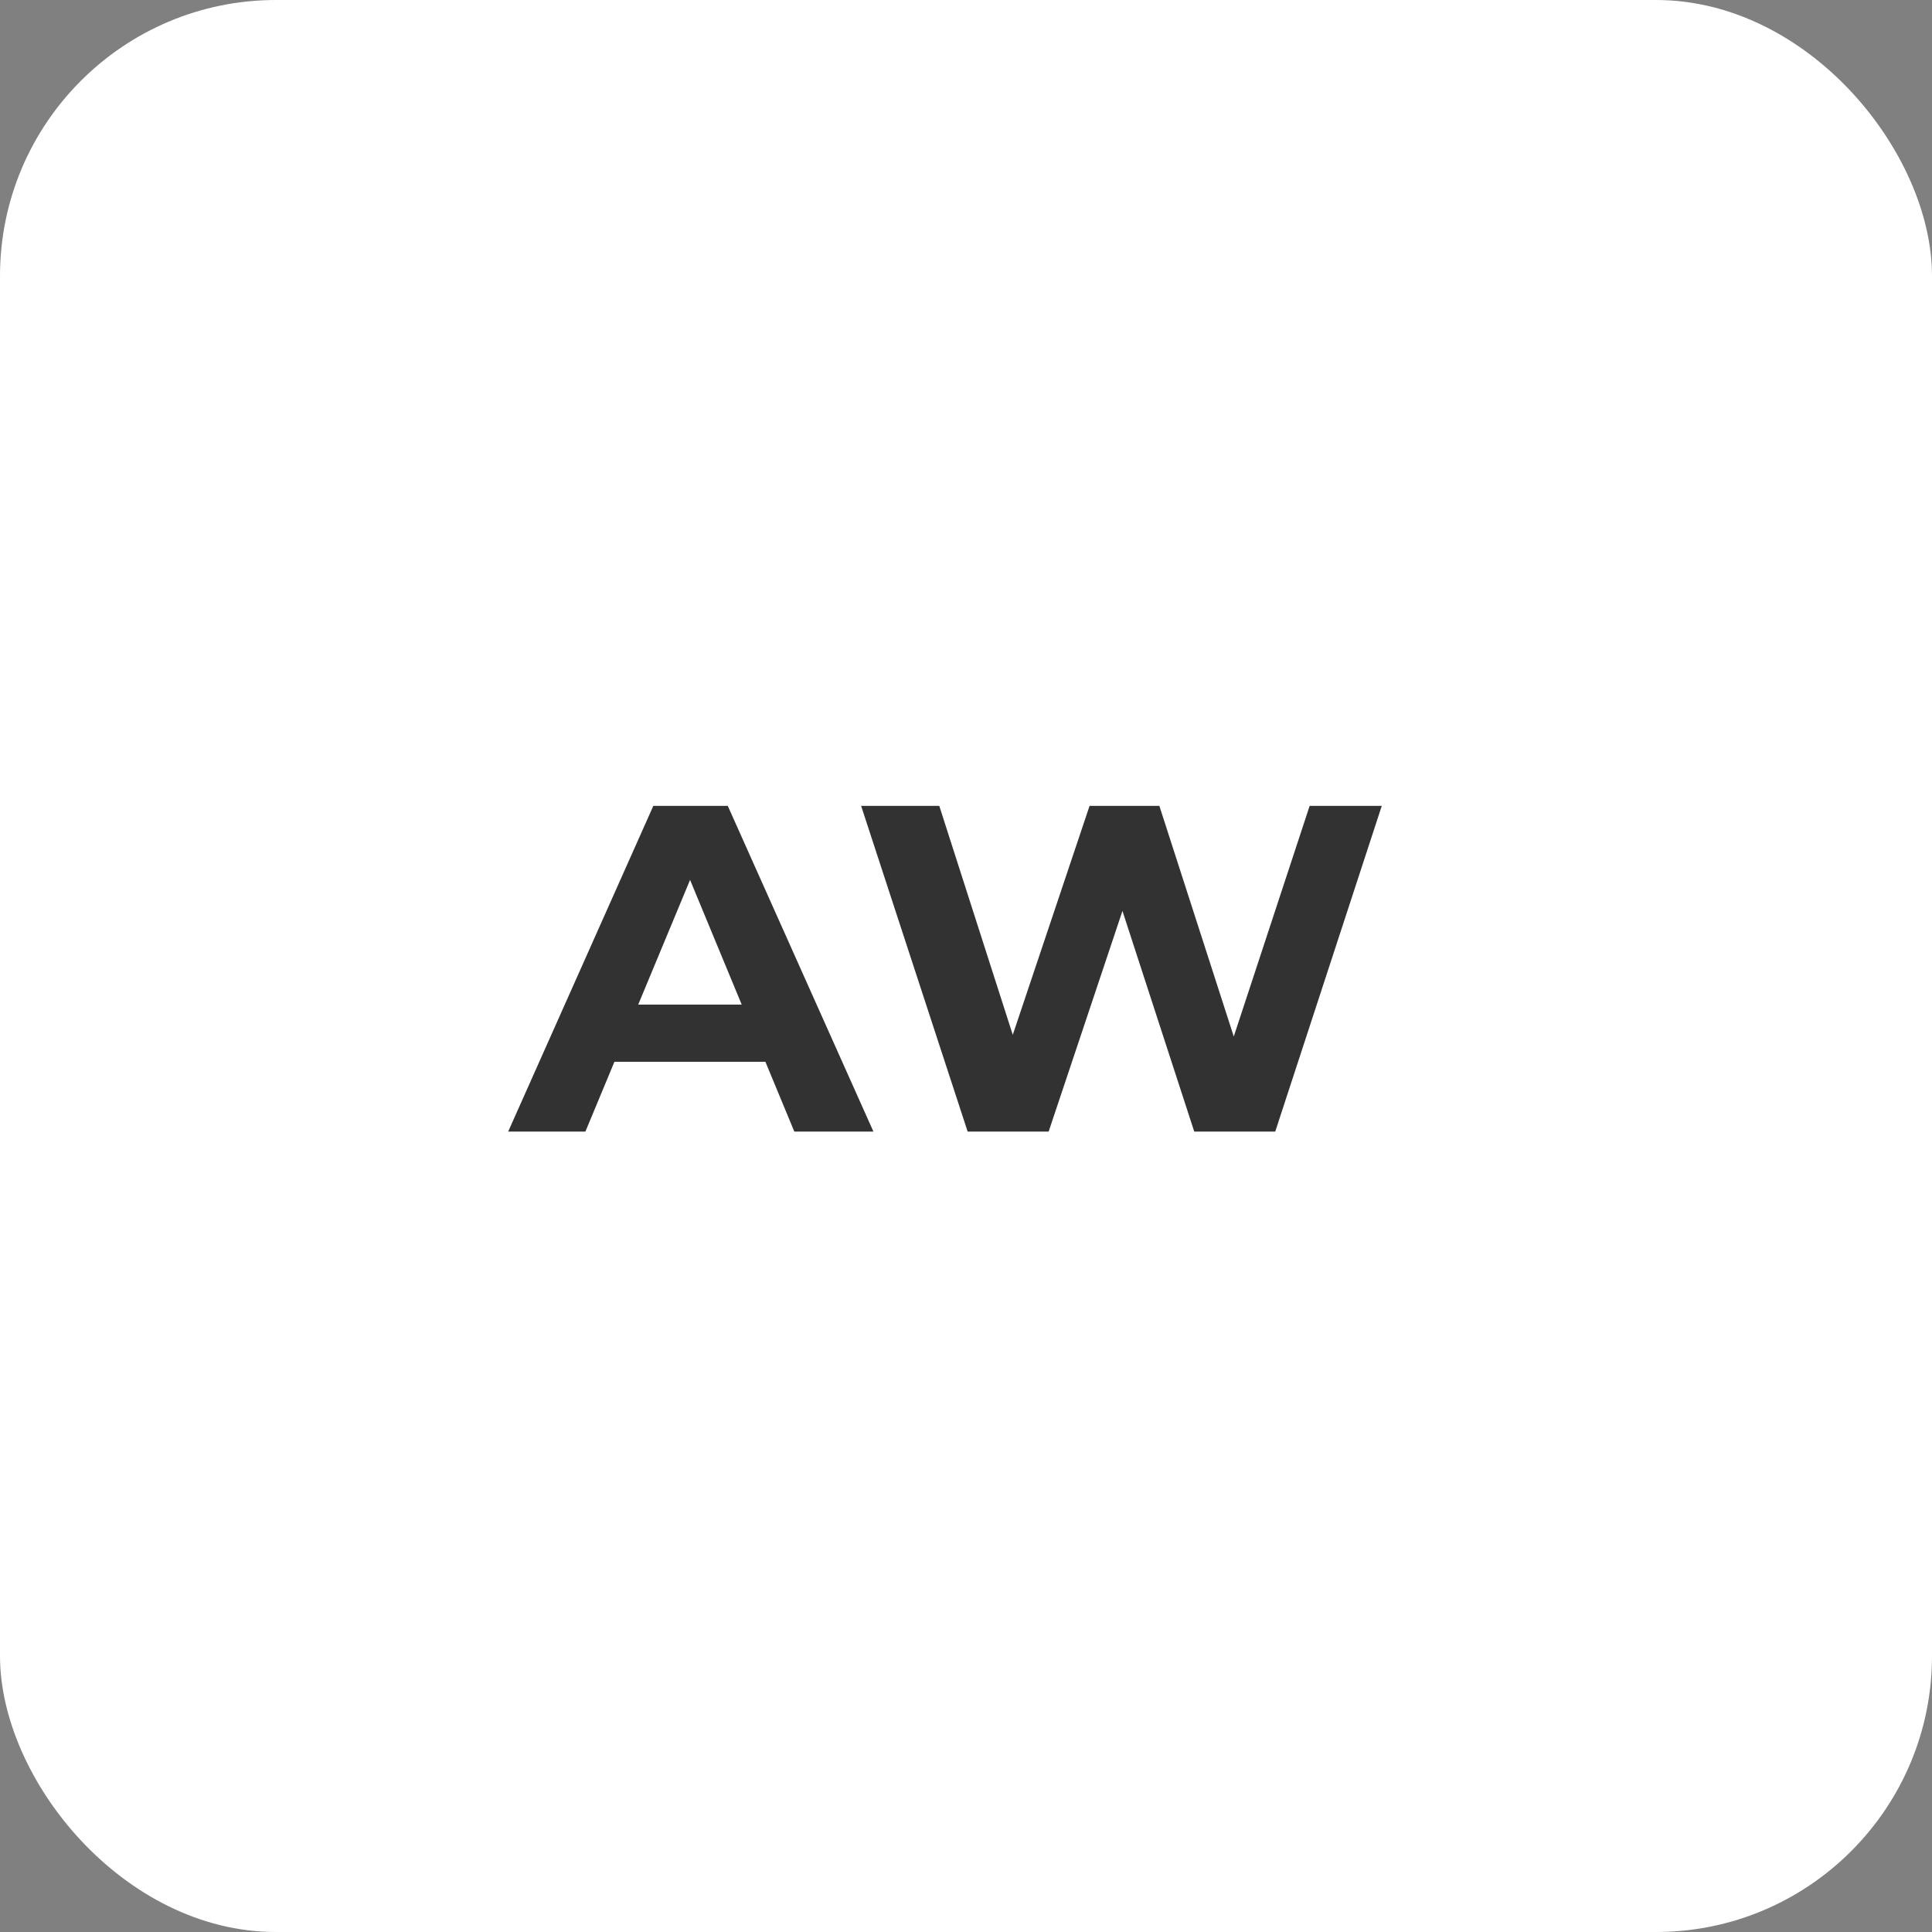
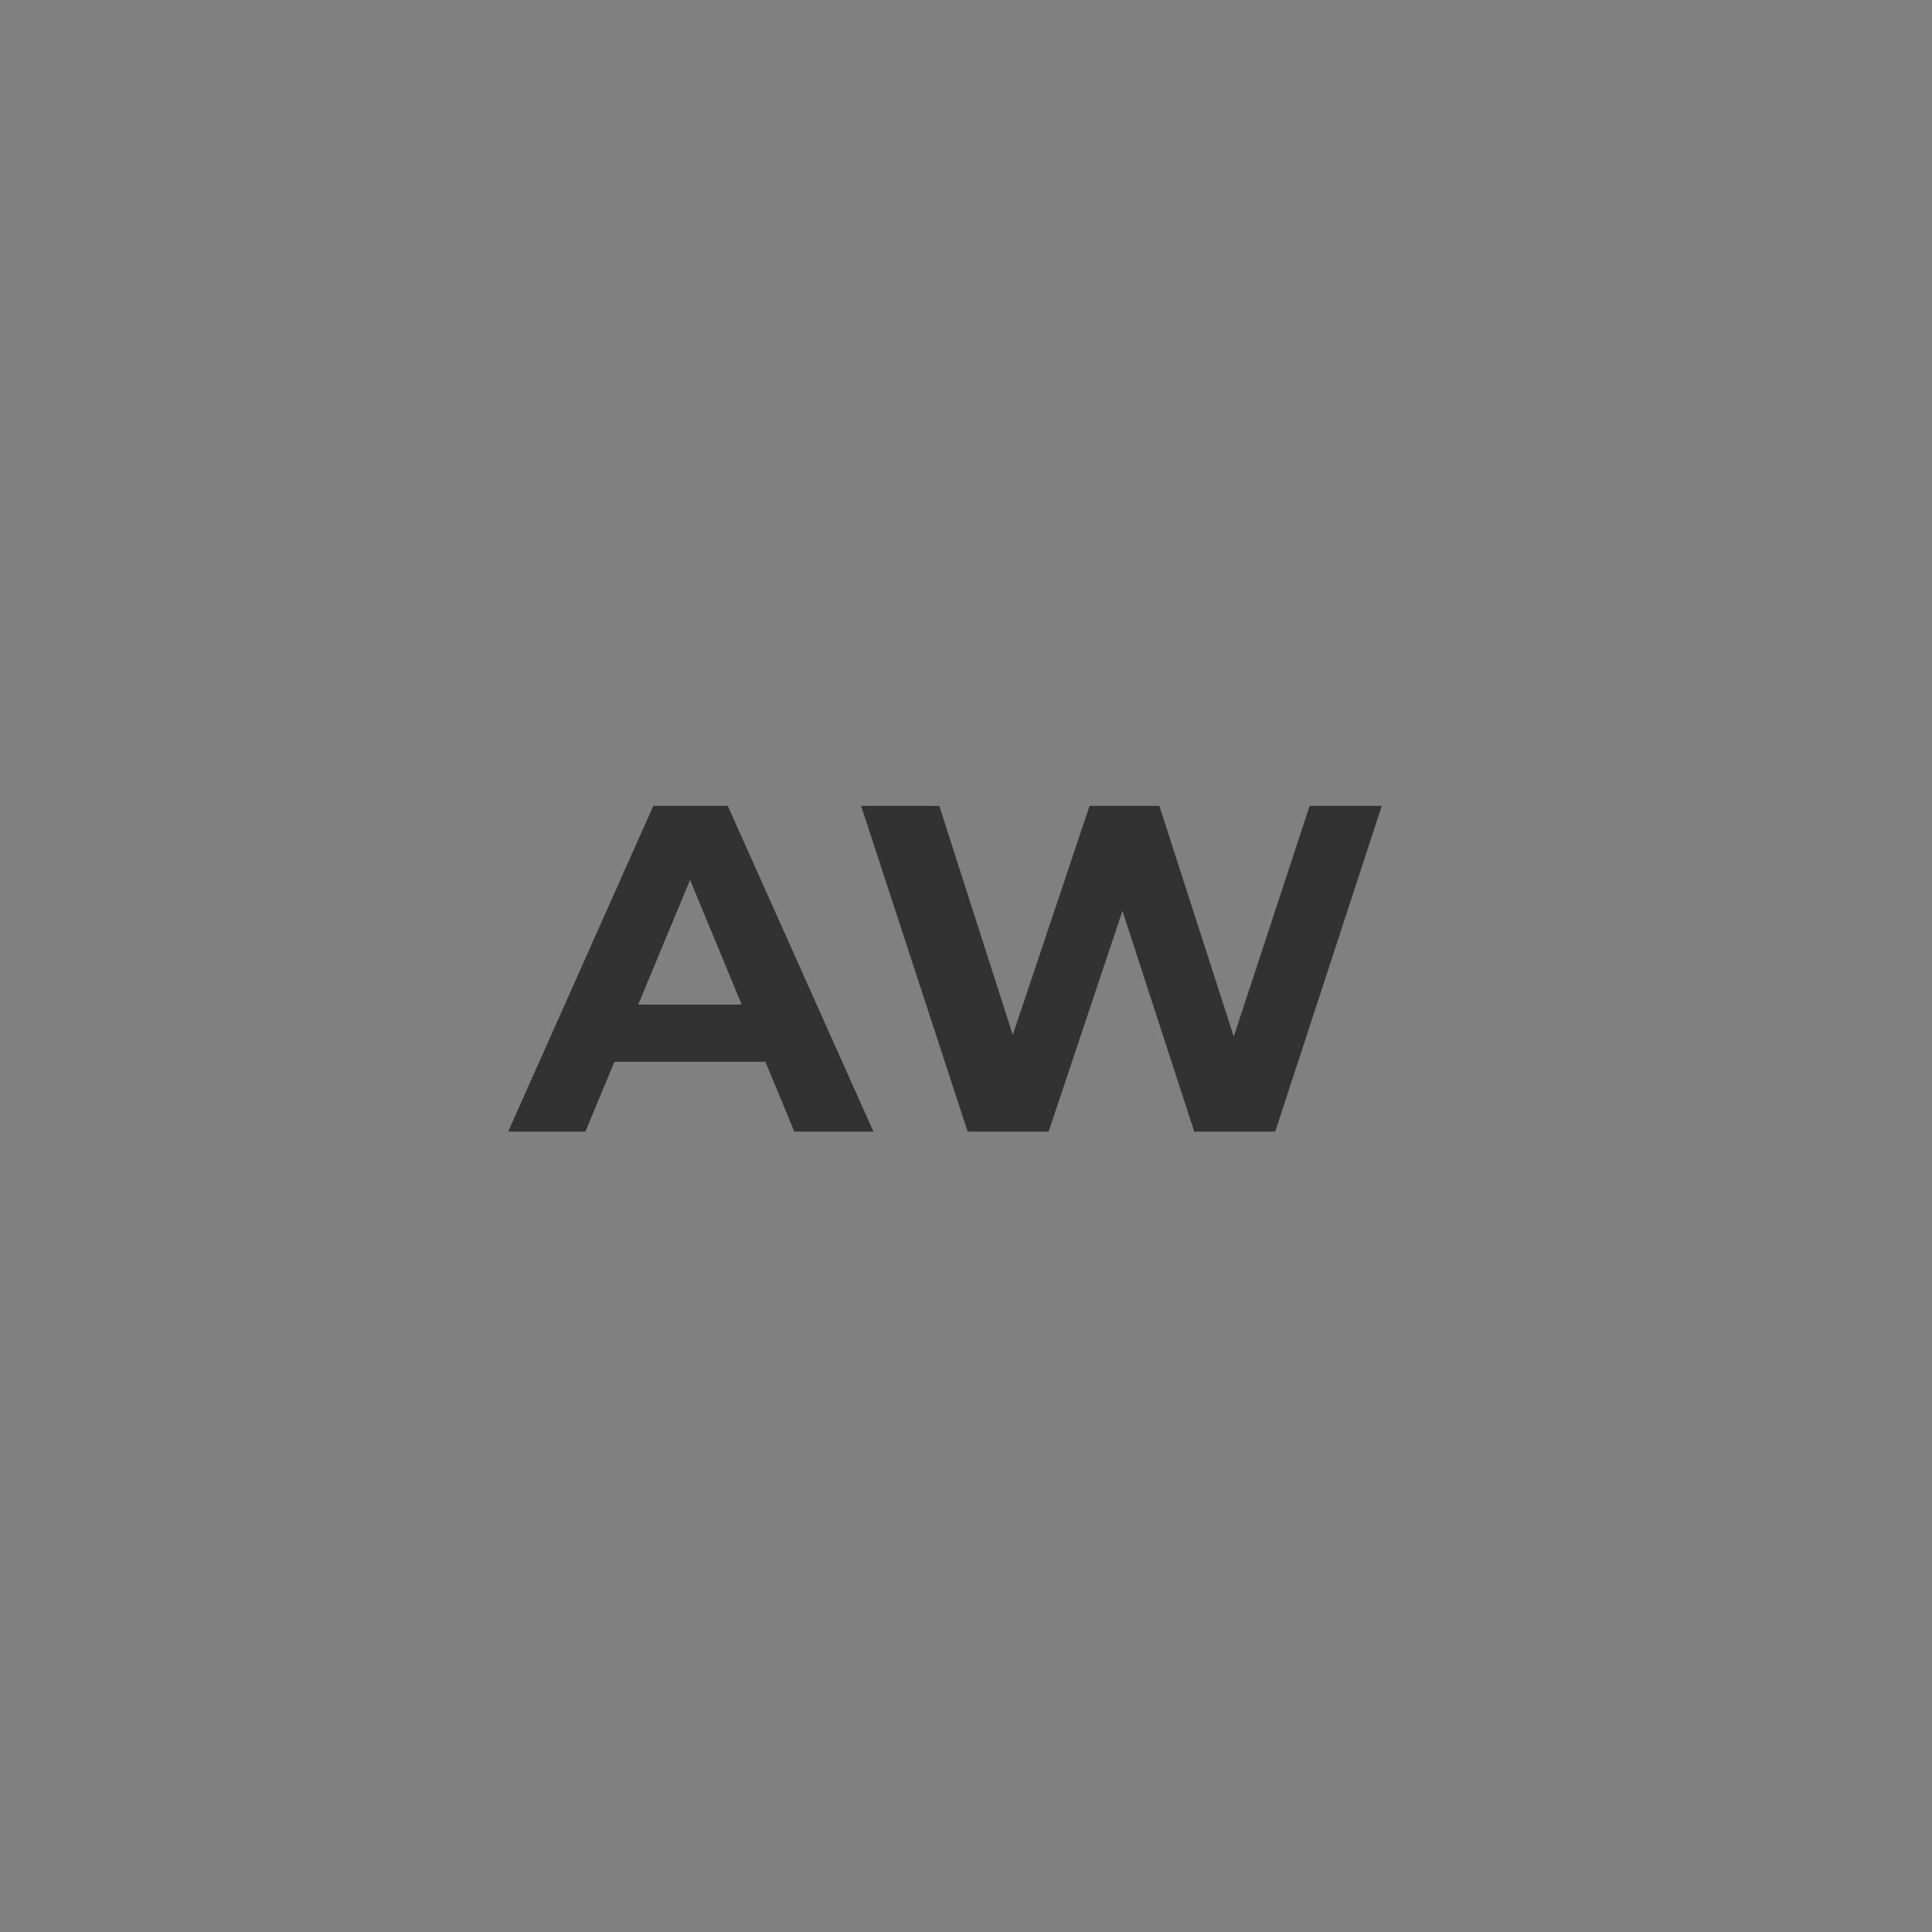
<svg xmlns="http://www.w3.org/2000/svg" width="70" height="70" viewBox="0 0 70 70" fill="none">
  <rect x="0" y="0" width="70" height="70" fill="#808080" stroke="none" />
-   <rect width="70" height="70" rx="10" fill="white" />
  <path d="M18.412 41L23.671 29.199H26.369L31.646 41H28.78L24.464 30.581H25.543L21.21 41H18.412ZM21.041 38.471L21.766 36.398H27.835L28.577 38.471H21.041ZM35.06 41L31.2 29.199H34.032L37.387 39.651H35.971L39.477 29.199H42.006L45.378 39.651H44.012L47.451 29.199H50.064L46.204 41H43.27L40.286 31.829H41.062L37.994 41H35.06Z" fill="#323232" />
</svg>